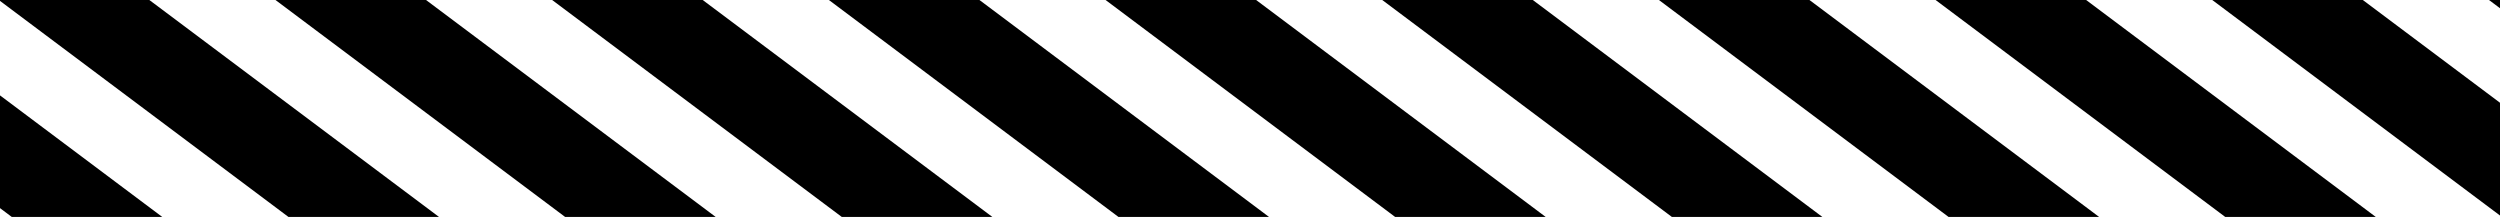
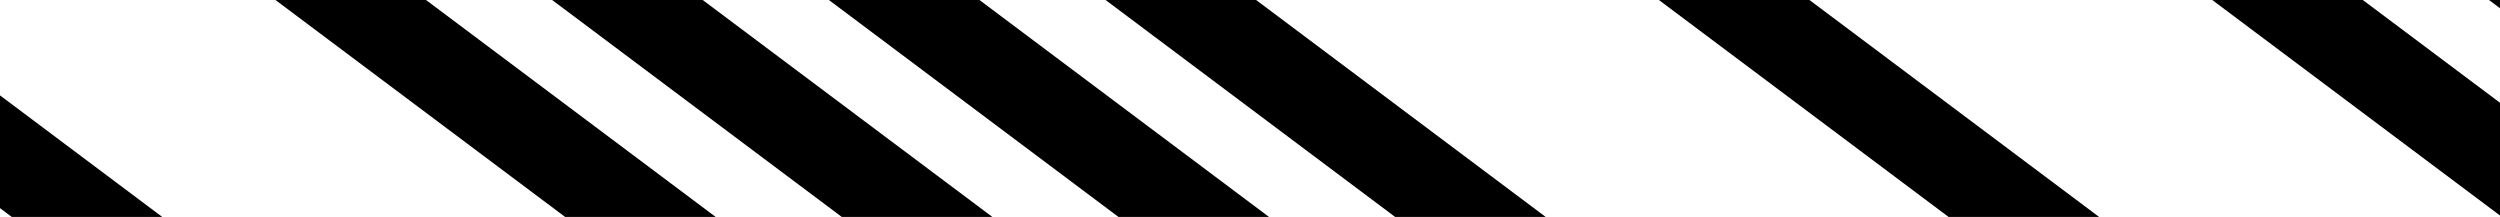
<svg xmlns="http://www.w3.org/2000/svg" xmlns:xlink="http://www.w3.org/1999/xlink" version="1.1" id="Layer_1" x="0px" y="0px" viewBox="0 0 2834.6 246" style="enable-background:new 0 0 2834.6 246;" xml:space="preserve">
  <style type="text/css">
	.st0{clip-path:url(#SVGID_00000151541661021203060710000010351838616272154788_);}
</style>
  <g>
    <defs>
      <rect id="SVGID_1_" x="-5.5" y="-3.1" width="2843.9" height="250.3" />
    </defs>
    <clipPath id="SVGID_00000051384631942709196960000007191323828404142011_">
      <use xlink:href="#SVGID_1_" style="overflow:visible;" />
    </clipPath>
    <g style="clip-path:url(#SVGID_00000051384631942709196960000007191323828404142011_);">
      <polygon points="-128.1,247.2 -298.8,247.2 -632.9,-3.1 -462.2,-3.1   " />
      <polygon points="185.6,247.2 15,247.2 -319.2,-3.1 -148.5,-3.1   " />
-       <polygon points="499.4,247.2 328.7,247.2 -5.5,-3.1 165.2,-3.1   " />
      <polygon points="813.1,247.2 642.4,247.2 308.2,-3.1 478.9,-3.1   " />
      <polygon points="1126.8,247.2 956.1,247.2 621.9,-3.1 792.6,-3.1   " />
      <polygon points="1440.5,247.2 1269.8,247.2 935.7,-3.1 1106.4,-3.1   " />
      <polygon points="1754.2,247.2 1583.5,247.2 1249.4,-3.1 1420.1,-3.1   " />
-       <polygon points="2067.9,247.2 1897.3,247.2 1563.1,-3.1 1733.8,-3.1   " />
      <polygon points="2381.7,247.2 2211,247.2 1876.8,-3.1 2047.5,-3.1   " />
-       <polygon points="2695.4,247.2 2524.7,247.2 2190.5,-3.1 2361.2,-3.1   " />
      <polygon points="3009.1,247.2 2838.4,247.2 2504.2,-3.1 2674.9,-3.1   " />
      <polygon points="3322.8,247.2 3152.1,247.2 2818,-3.1 2988.7,-3.1   " />
      <polygon points="3636.5,247.2 3465.8,247.2 3131.7,-3.1 3302.4,-3.1   " />
    </g>
  </g>
</svg>